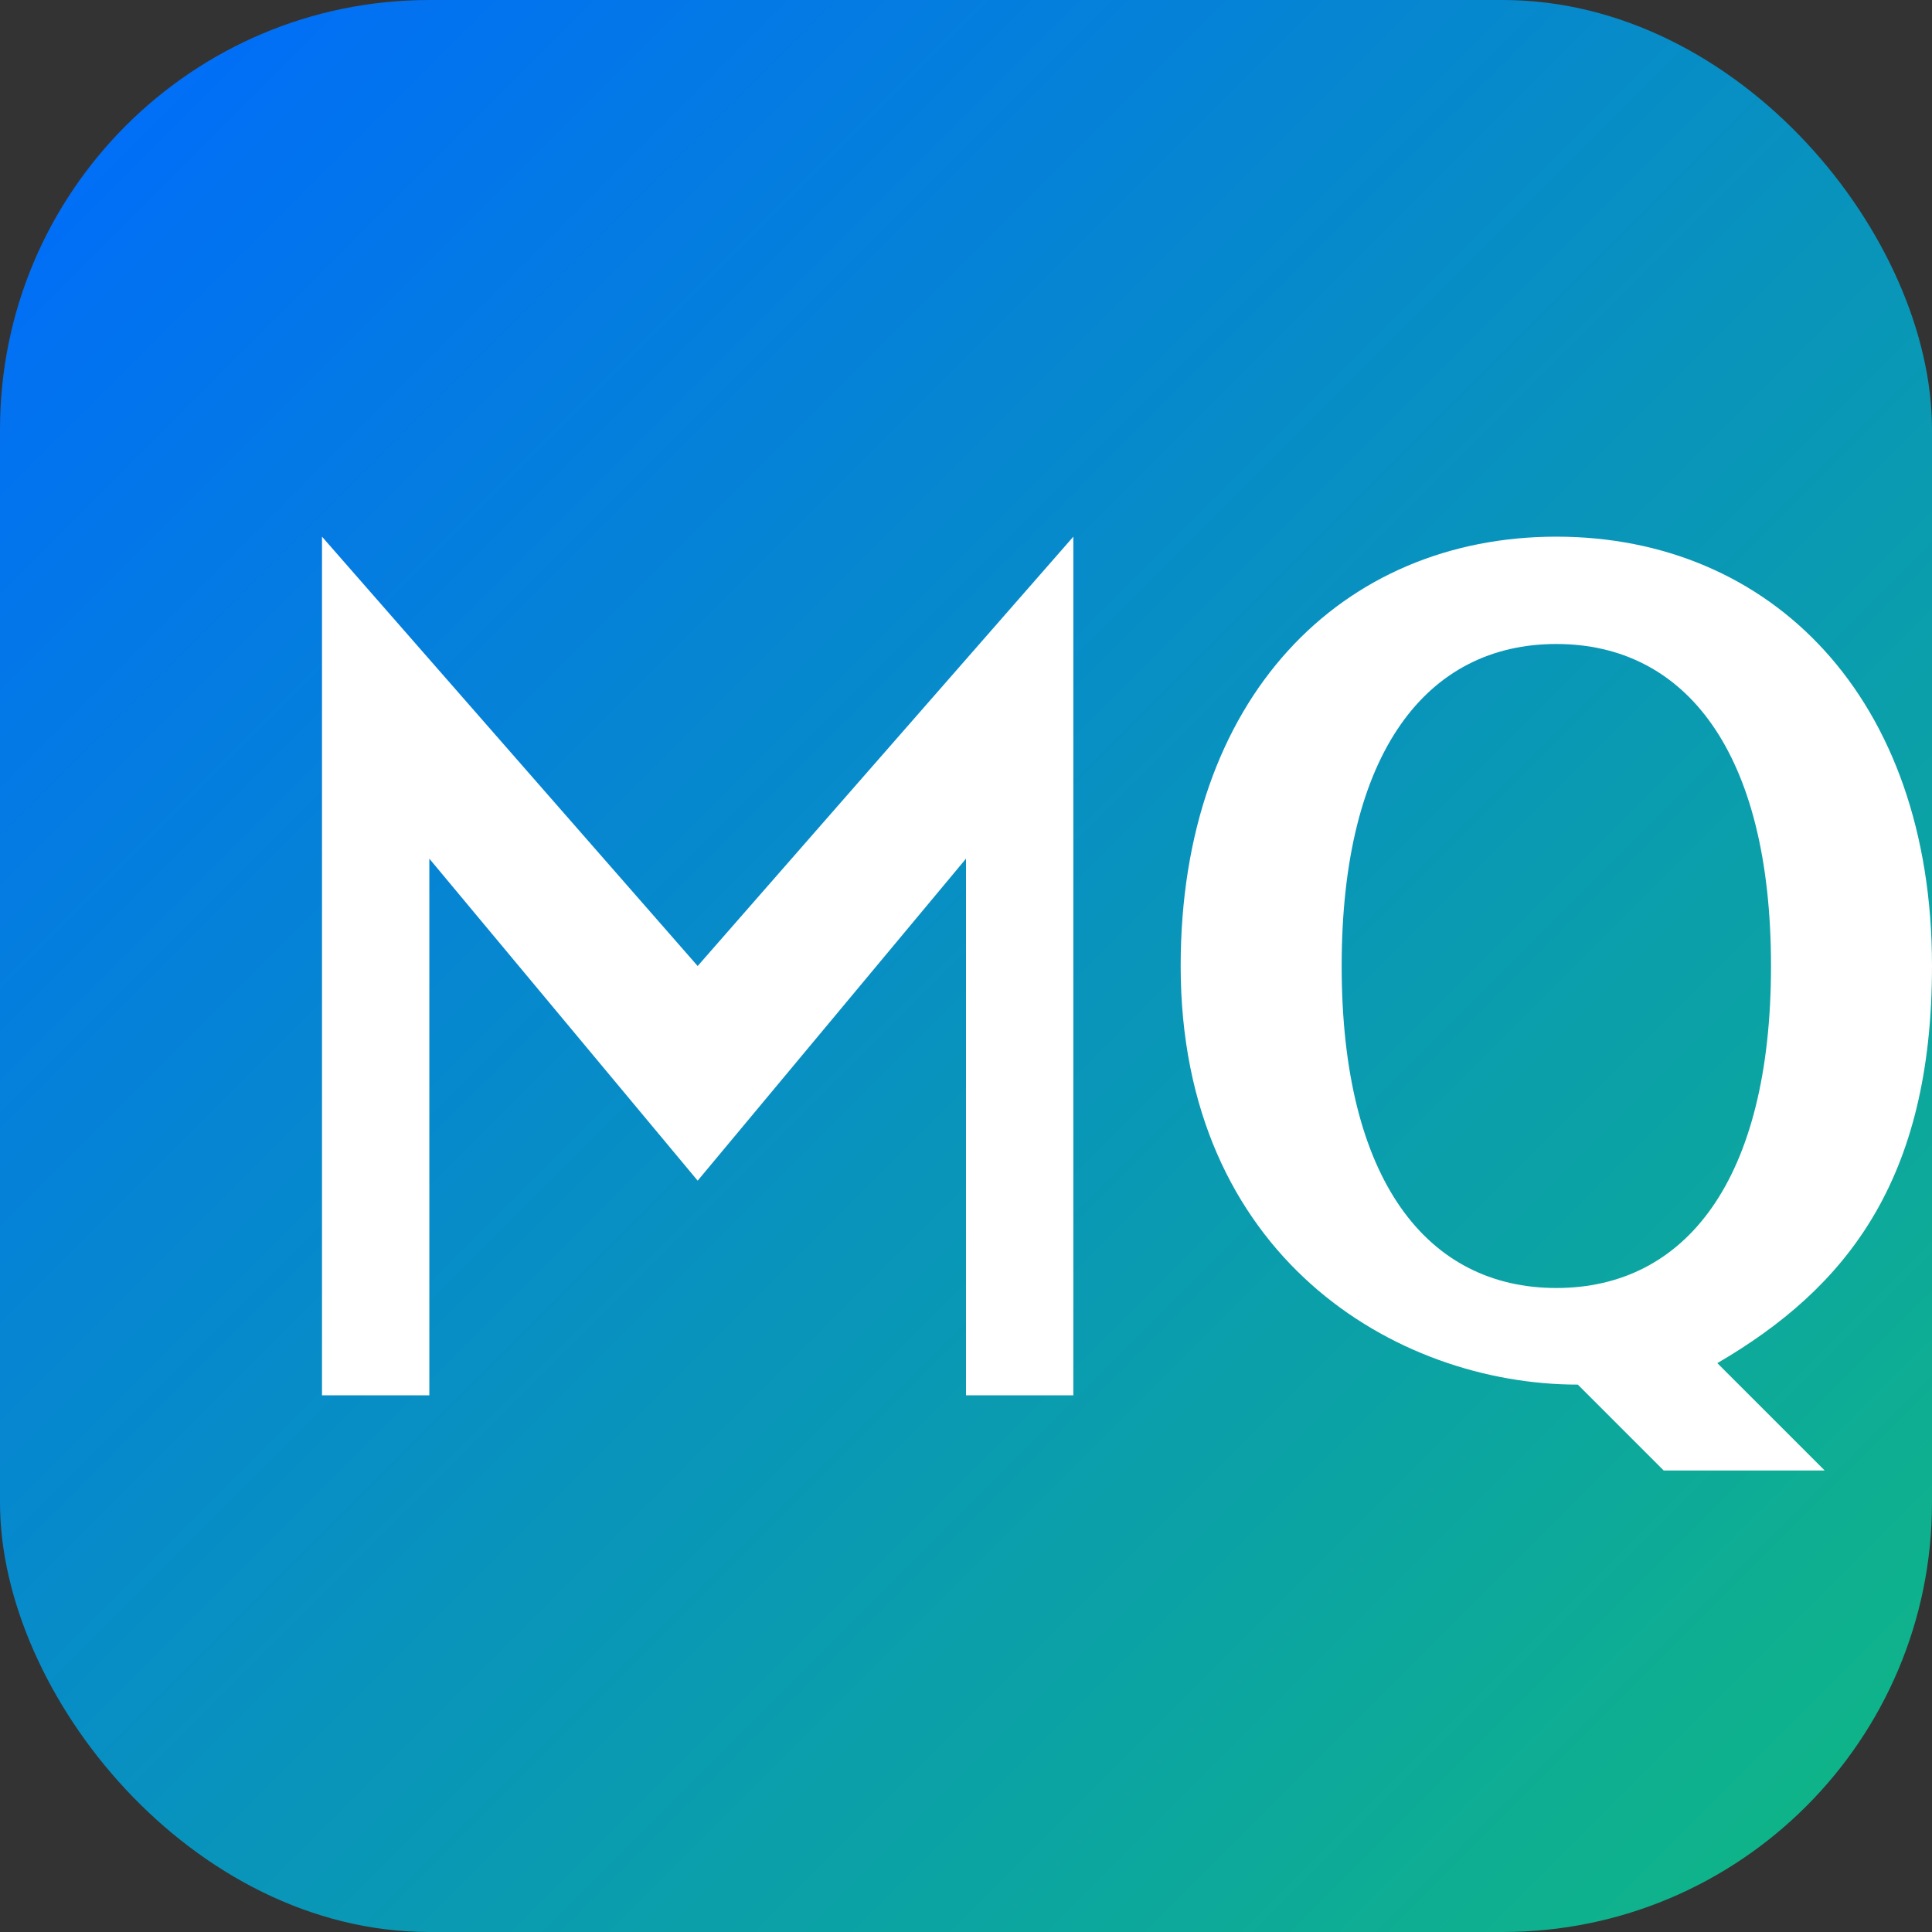
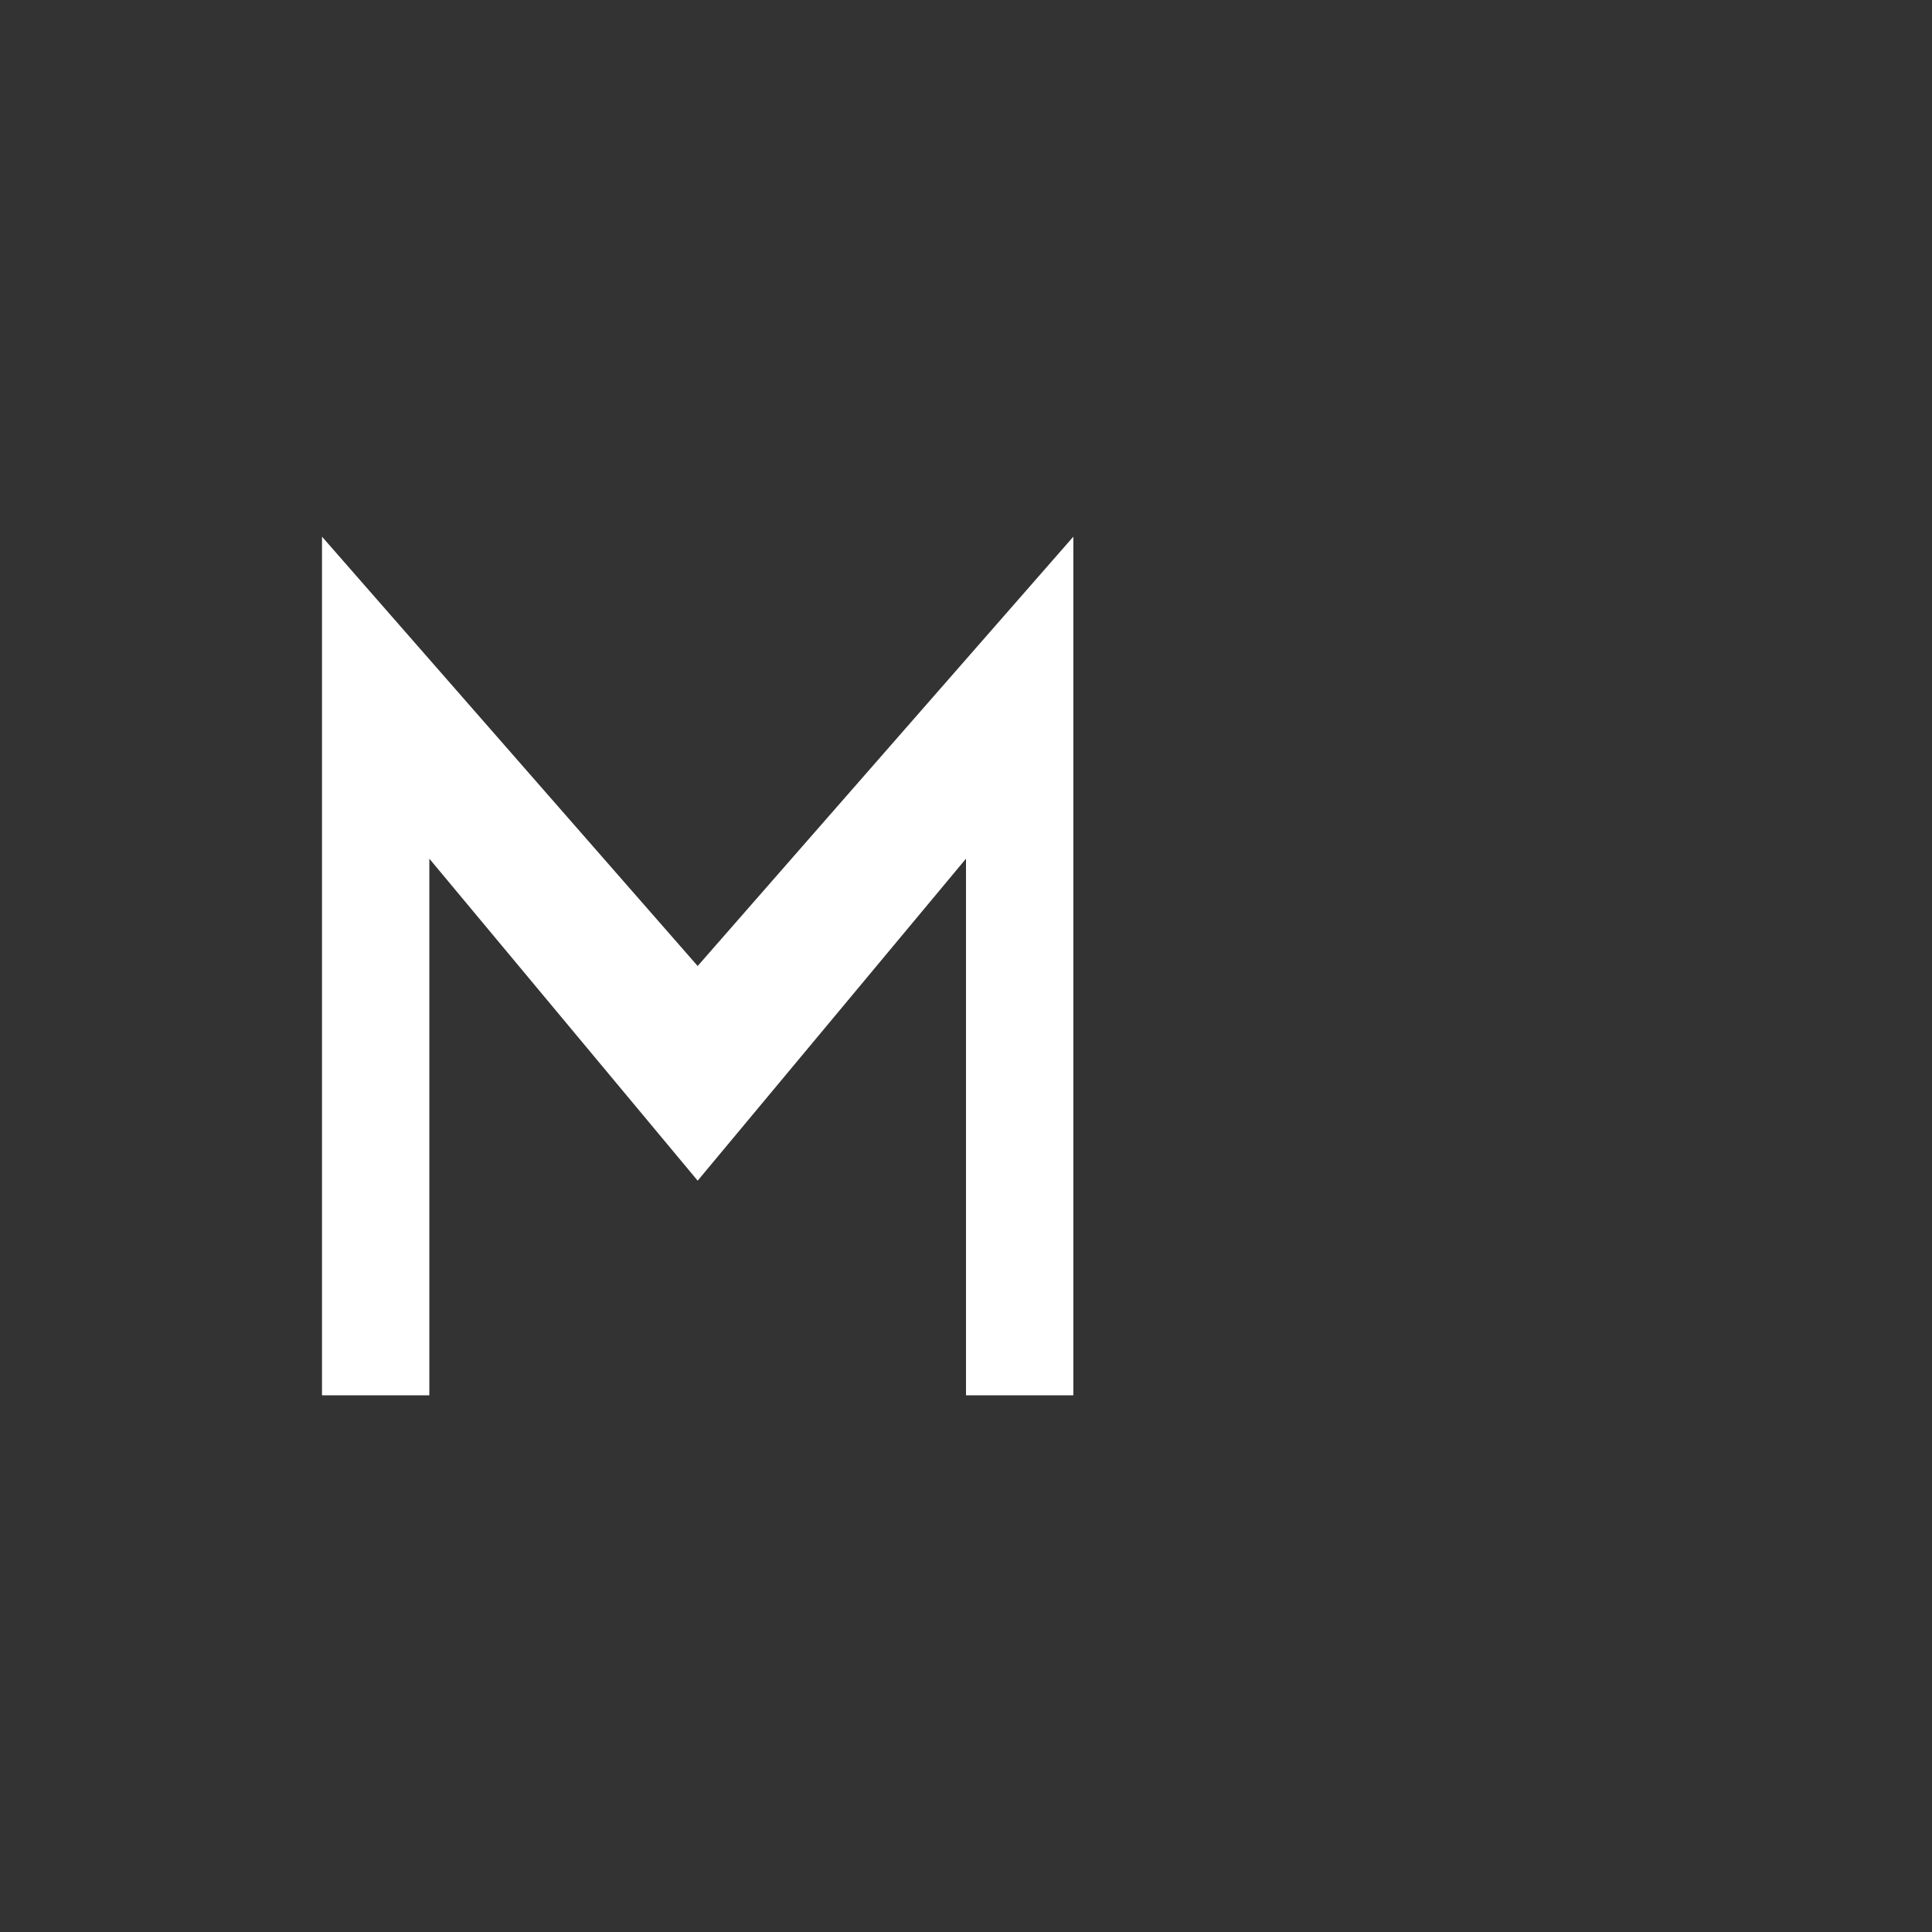
<svg xmlns="http://www.w3.org/2000/svg" width="180" height="180" viewBox="0 0 180 180" fill="none">
  <rect x="0" y="0" width="180" height="180" fill="#333333" stroke="none" />
  <defs>
    <linearGradient id="appleGradient" x1="0%" y1="0%" x2="100%" y2="100%">
      <stop offset="0%" style="stop-color:#0069FF;stop-opacity:1" />
      <stop offset="100%" style="stop-color:#10B981;stop-opacity:1" />
    </linearGradient>
  </defs>
-   <rect width="180" height="180" rx="40" fill="url(#appleGradient)" />
  <g fill="white">
    <path d="M30 130V50L65 90L100 50V130H90V80L65 110L40 80V130H30Z" />
-     <path d="M110 90C110 65 125 50 145 50C165 50 180 65 180 90C180 110 172 120 160 127L170 137H155L147 129C130 129 110 117 110 90ZM125 90C125 110 133 120 145 120C157 120 165 110 165 90C165 70 157 60 145 60C133 60 125 70 125 90Z" />
  </g>
</svg>